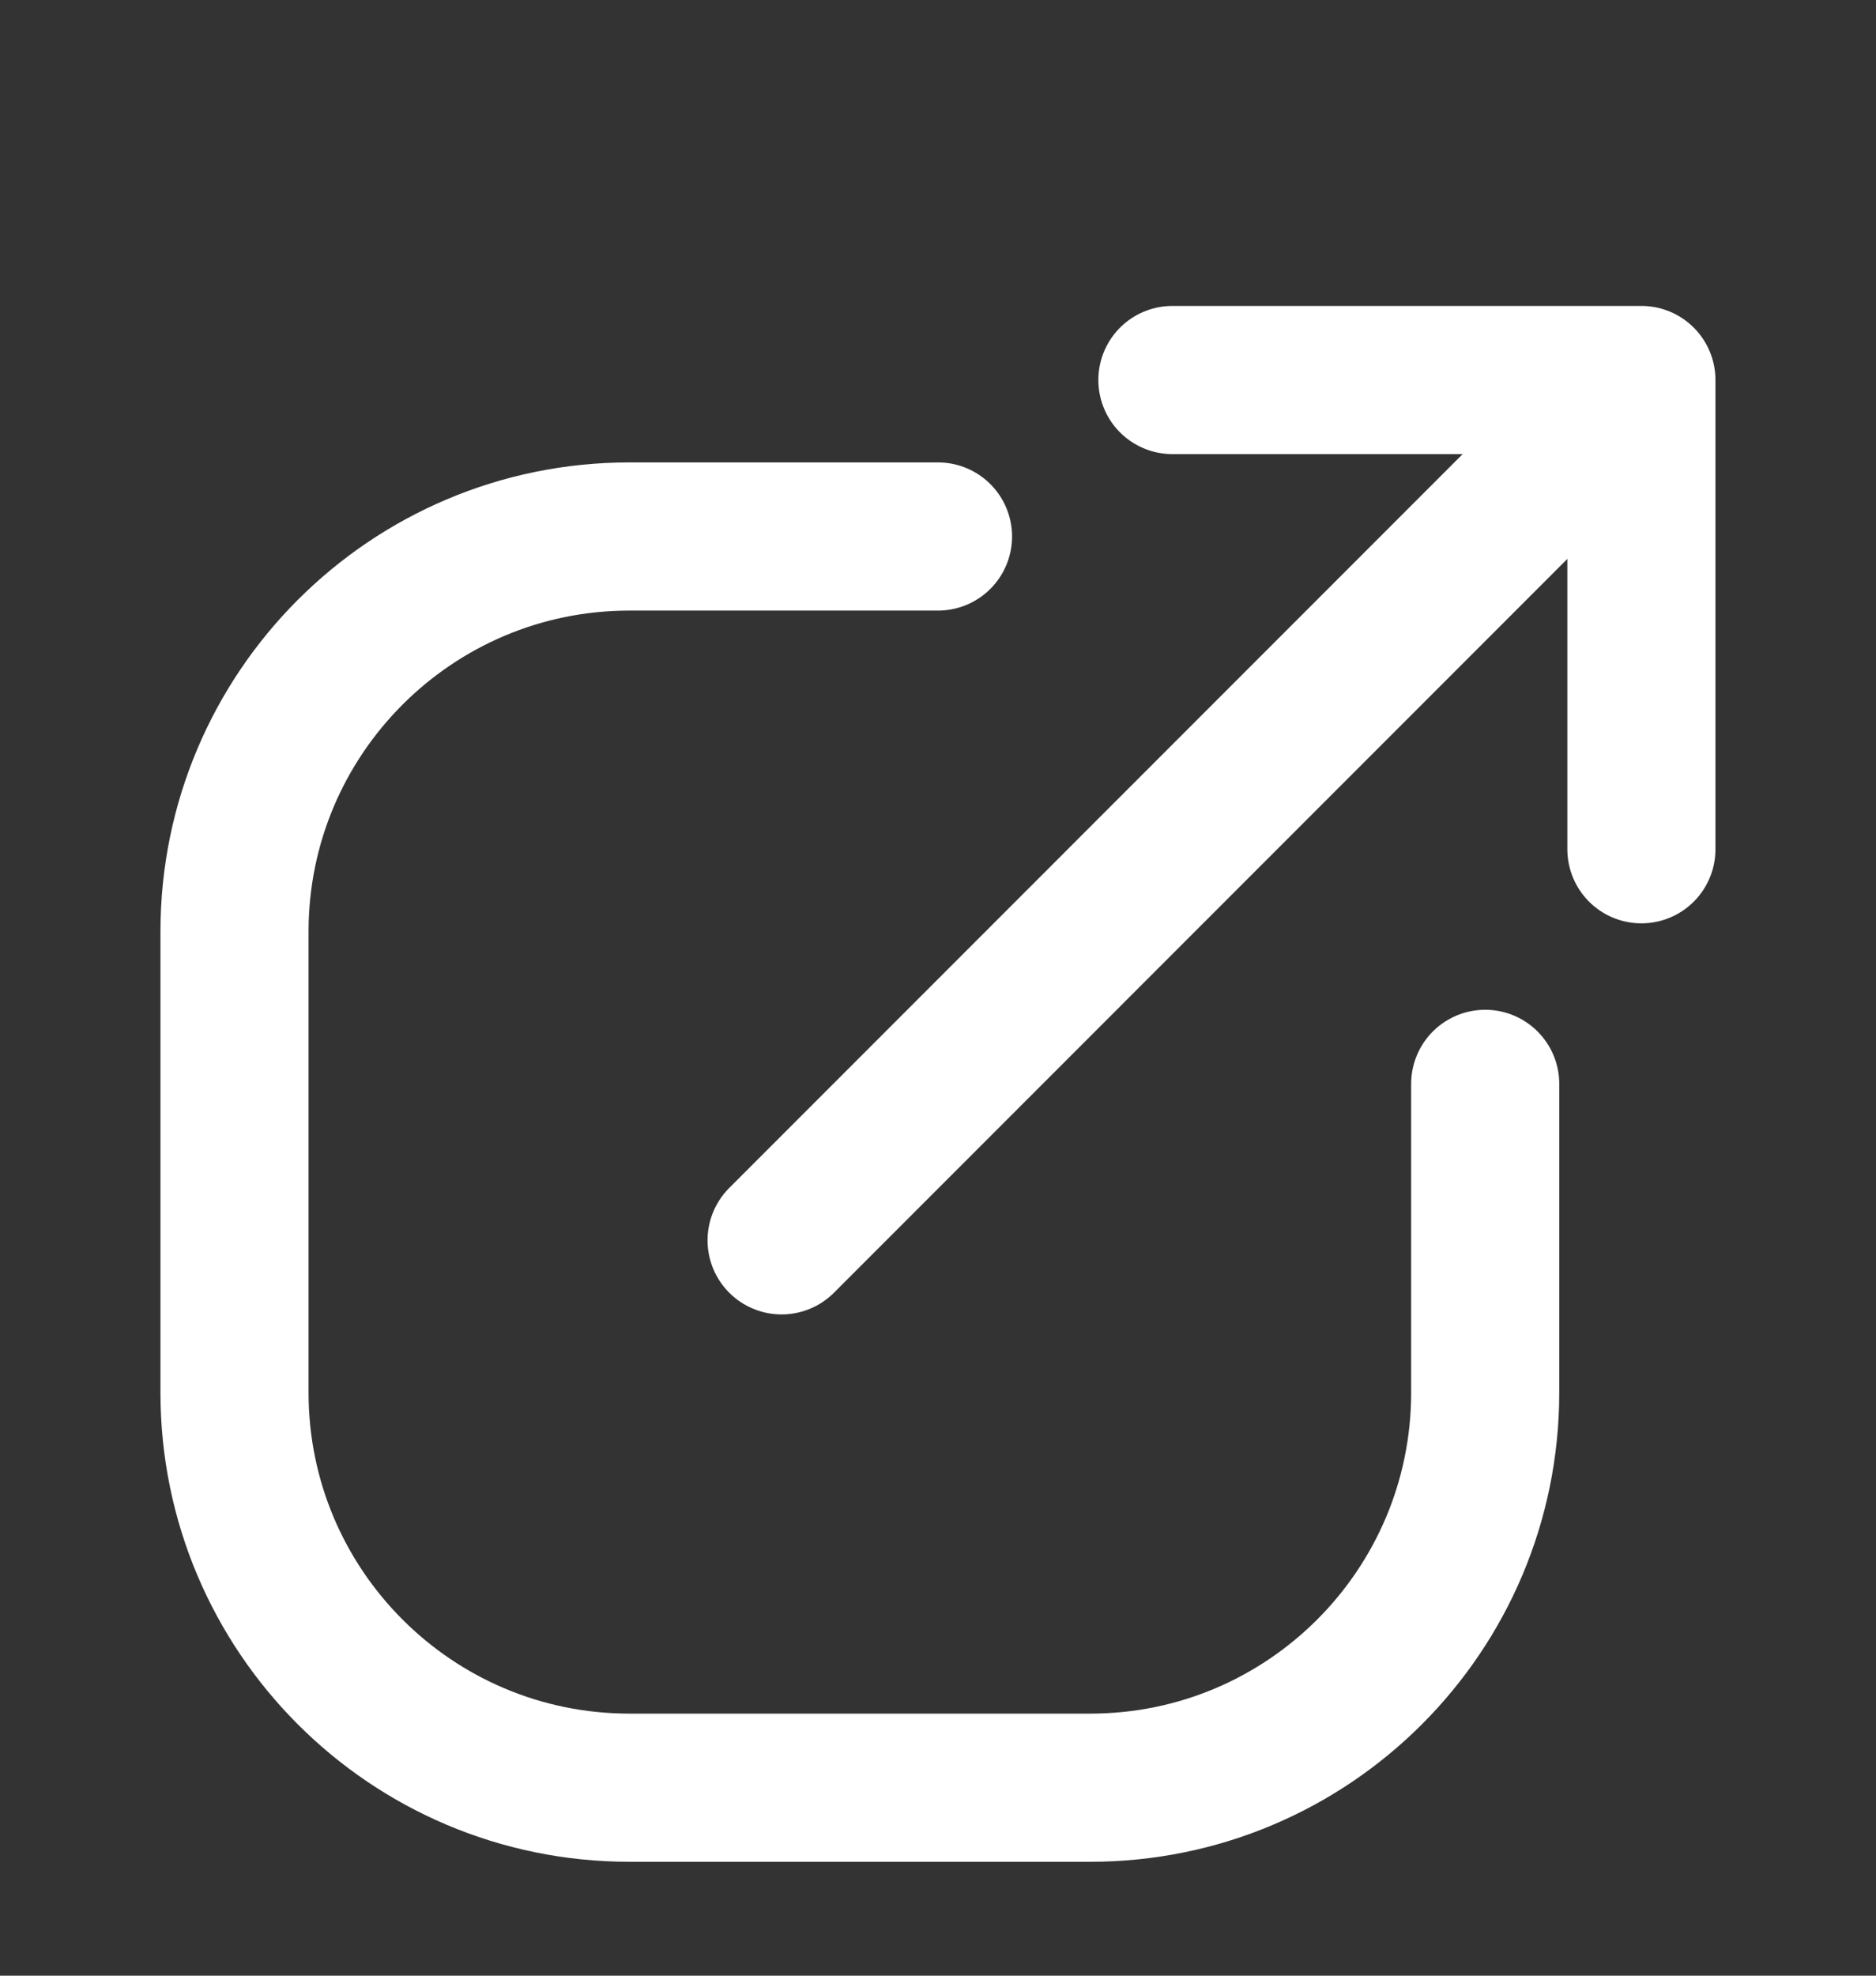
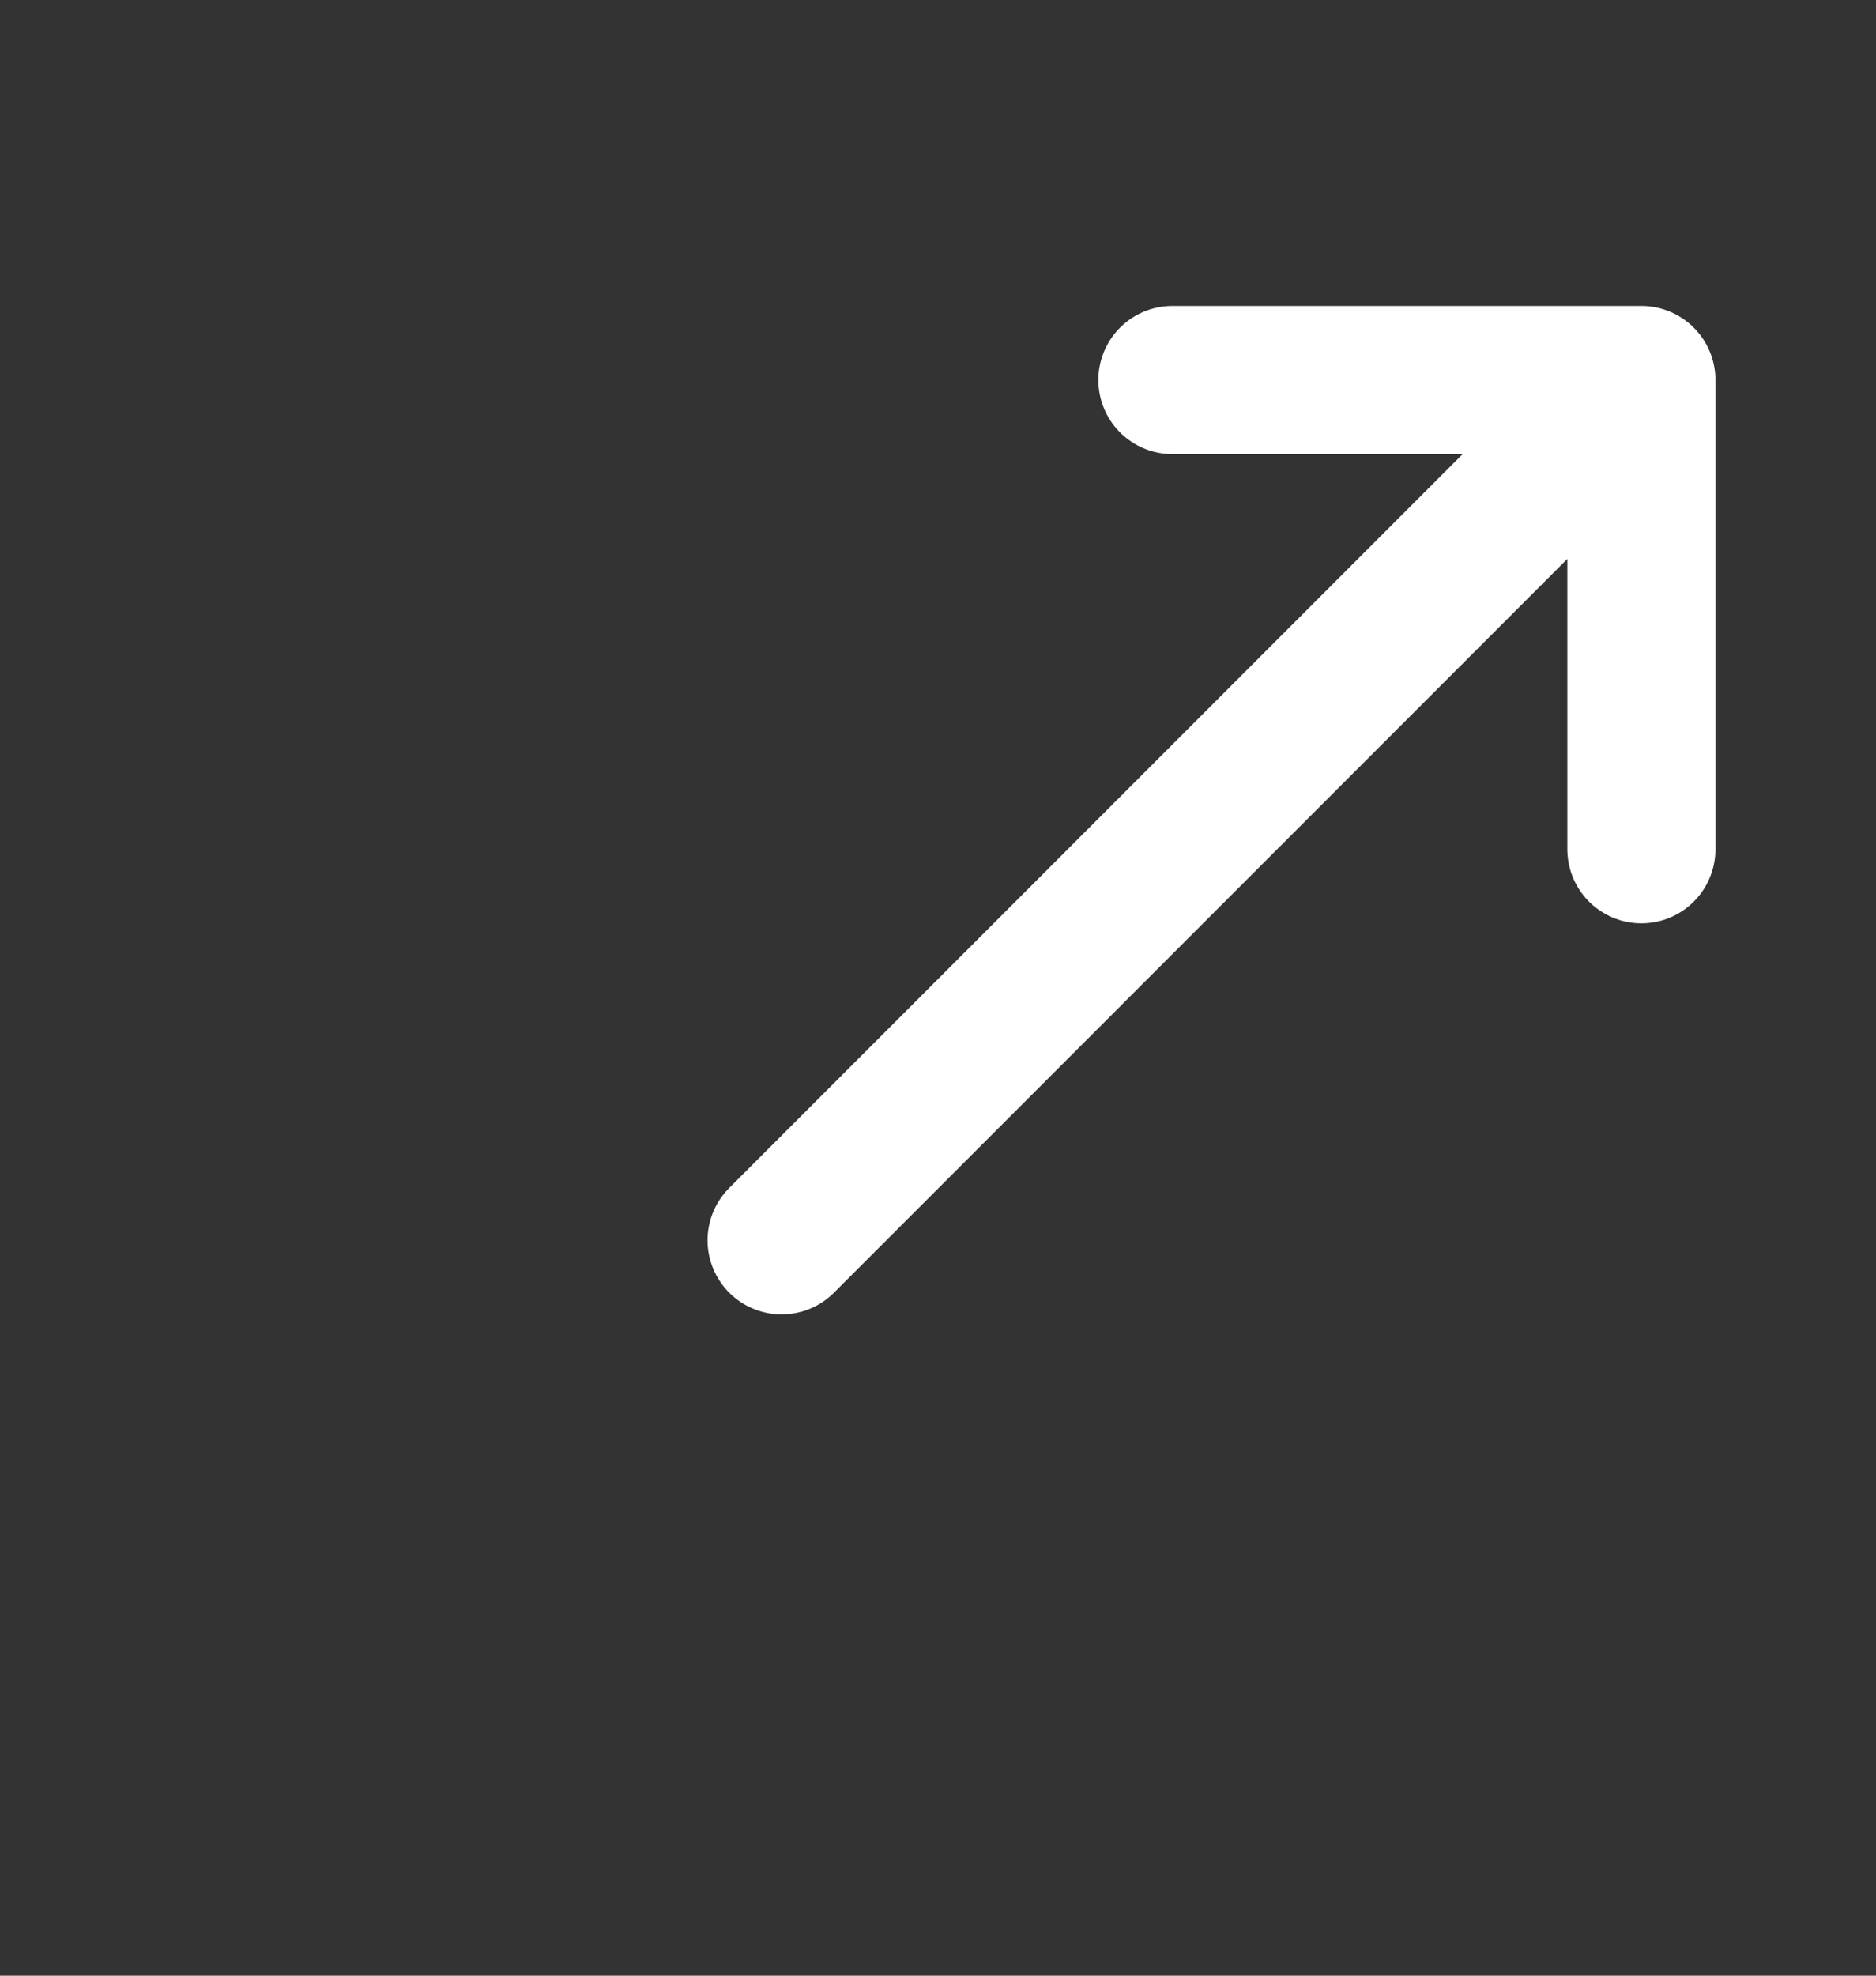
<svg xmlns="http://www.w3.org/2000/svg" width="19" height="20" viewBox="0 0 19 20" fill="none">
  <rect x="0" y="0" width="19" height="20" fill="#333333" stroke="none" />
  <path d="M16.624 8.597L16.624 3.847M16.624 3.847L11.874 3.847M16.624 3.847L7.916 12.556" stroke="white" stroke-width="1.5" stroke-linecap="round" stroke-linejoin="round" />
-   <path d="M9.5 5.431H6.375C4.166 5.431 2.375 7.222 2.375 9.431V14.097C2.375 16.306 4.166 18.097 6.375 18.097H11.042C13.251 18.097 15.042 16.306 15.042 14.097V10.972" stroke="white" stroke-width="1.5" stroke-linecap="round" stroke-linejoin="round" />
</svg>